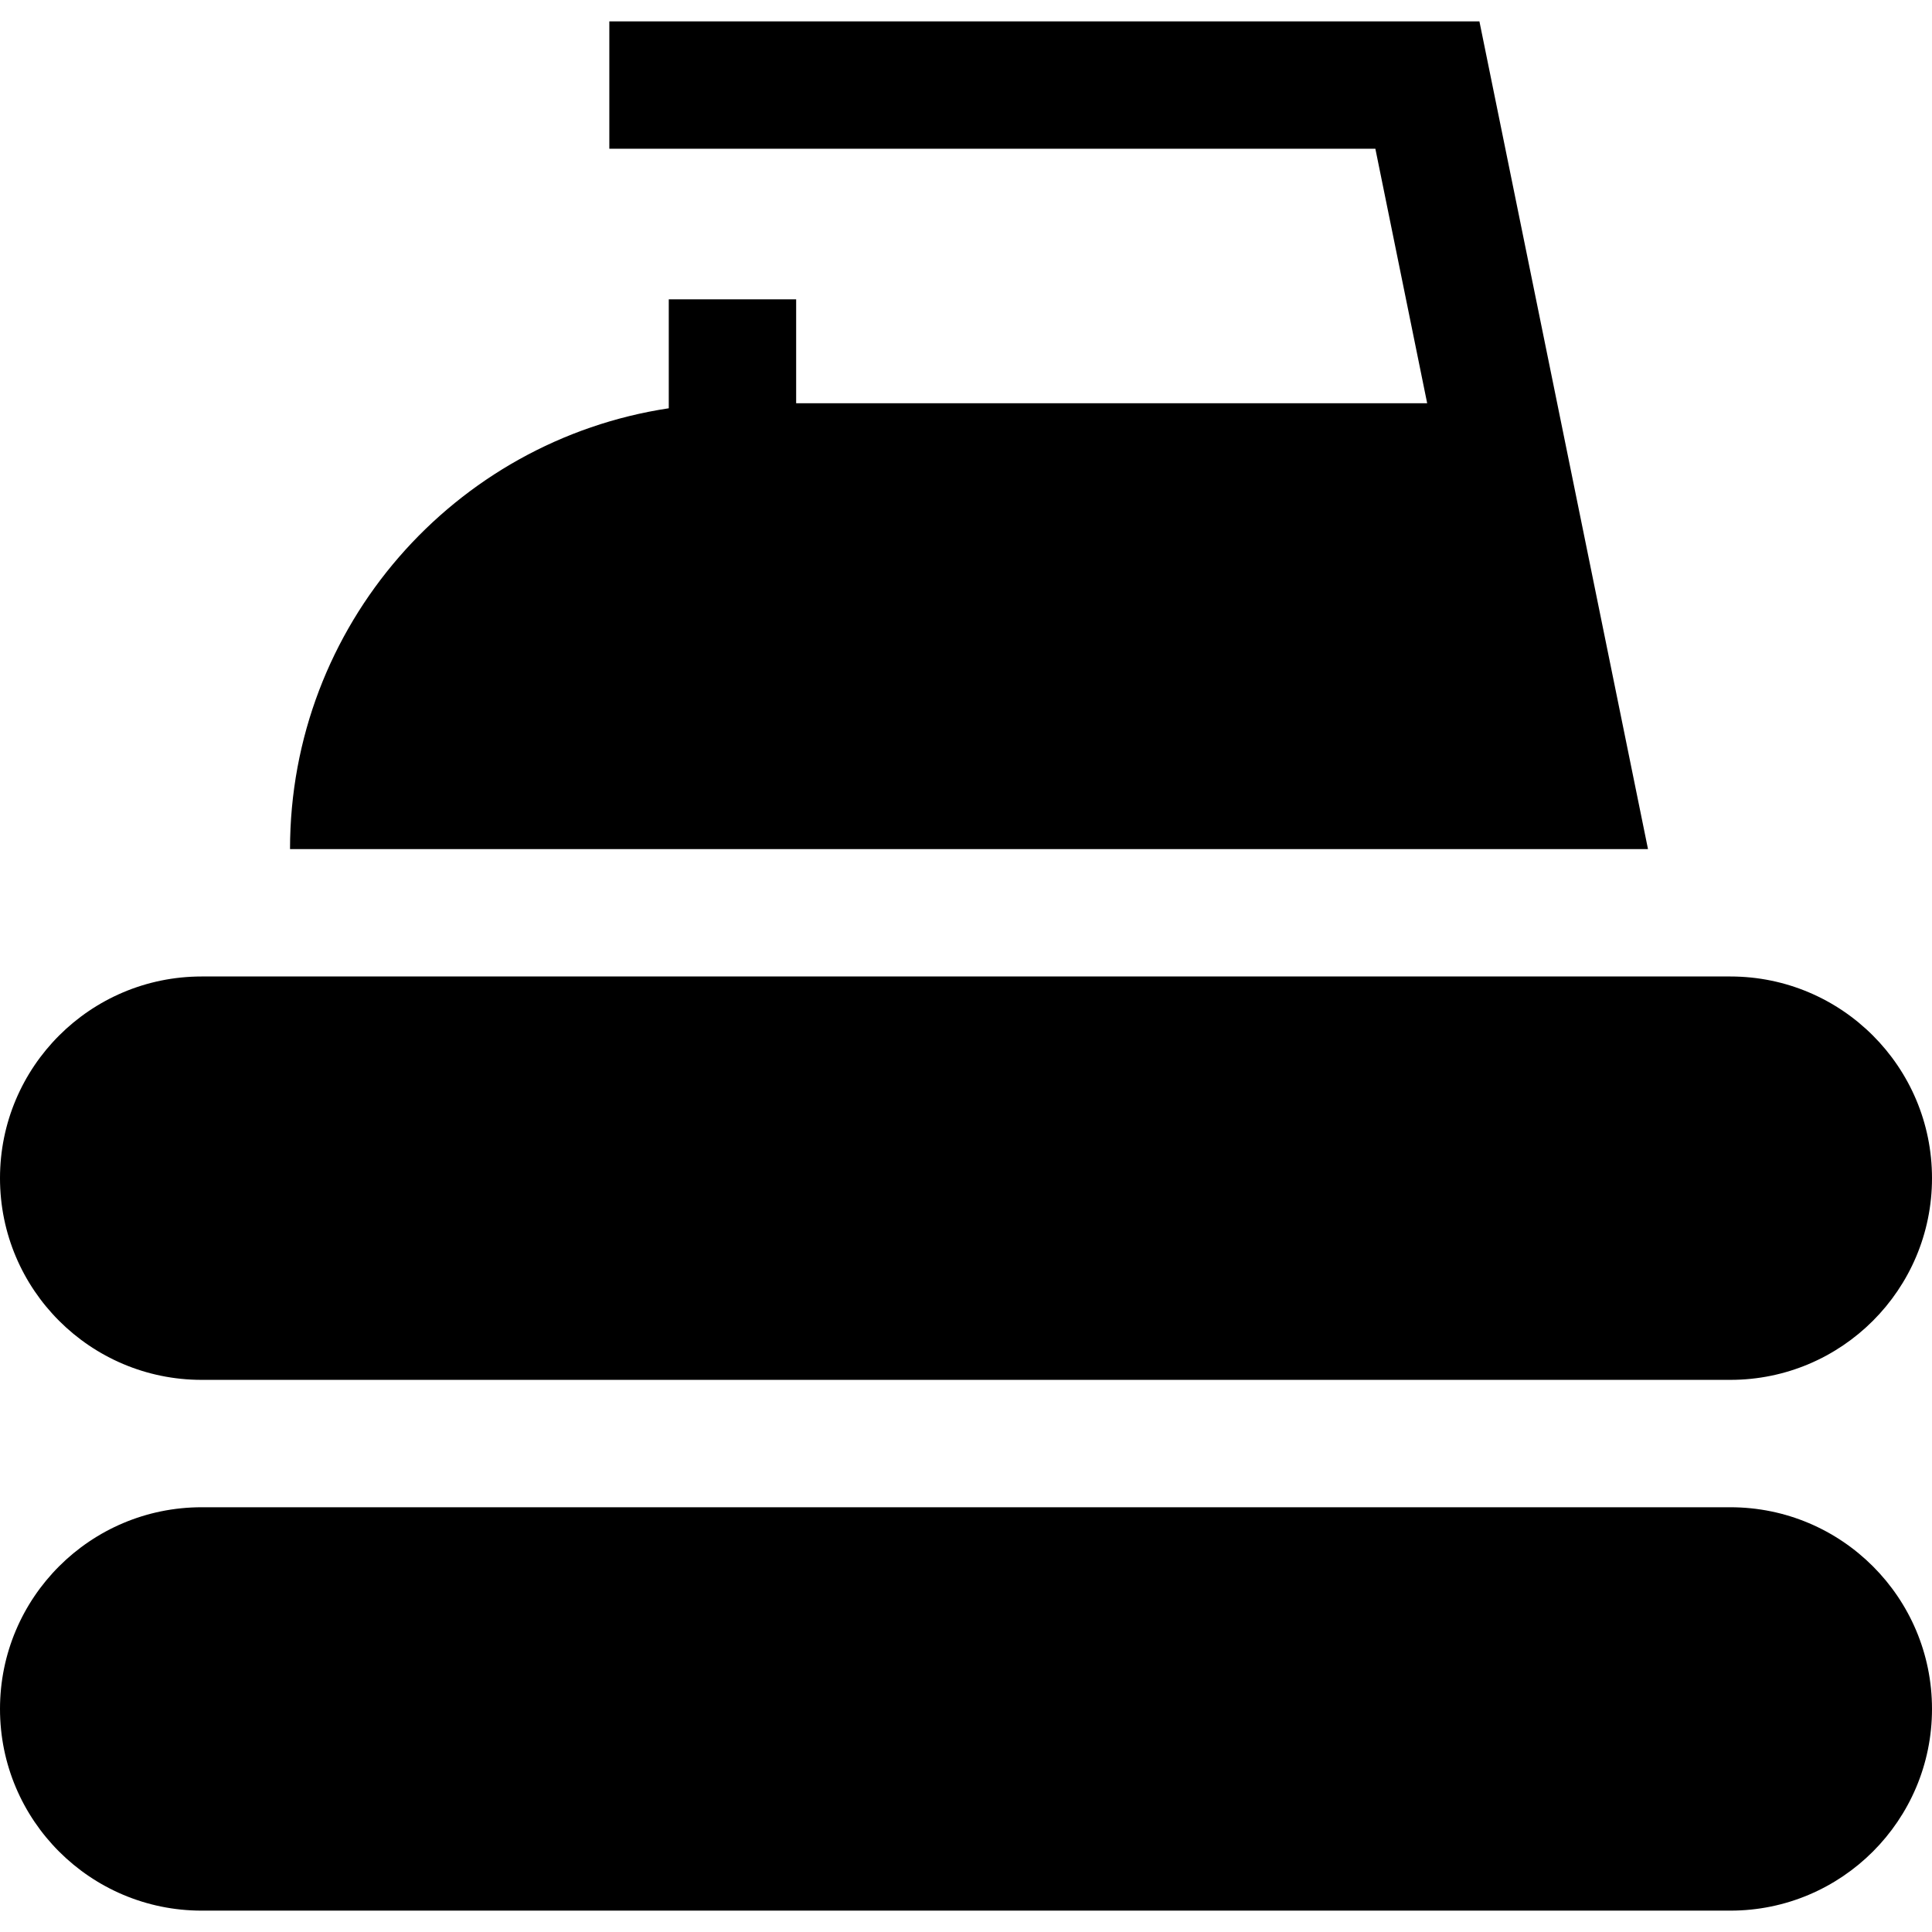
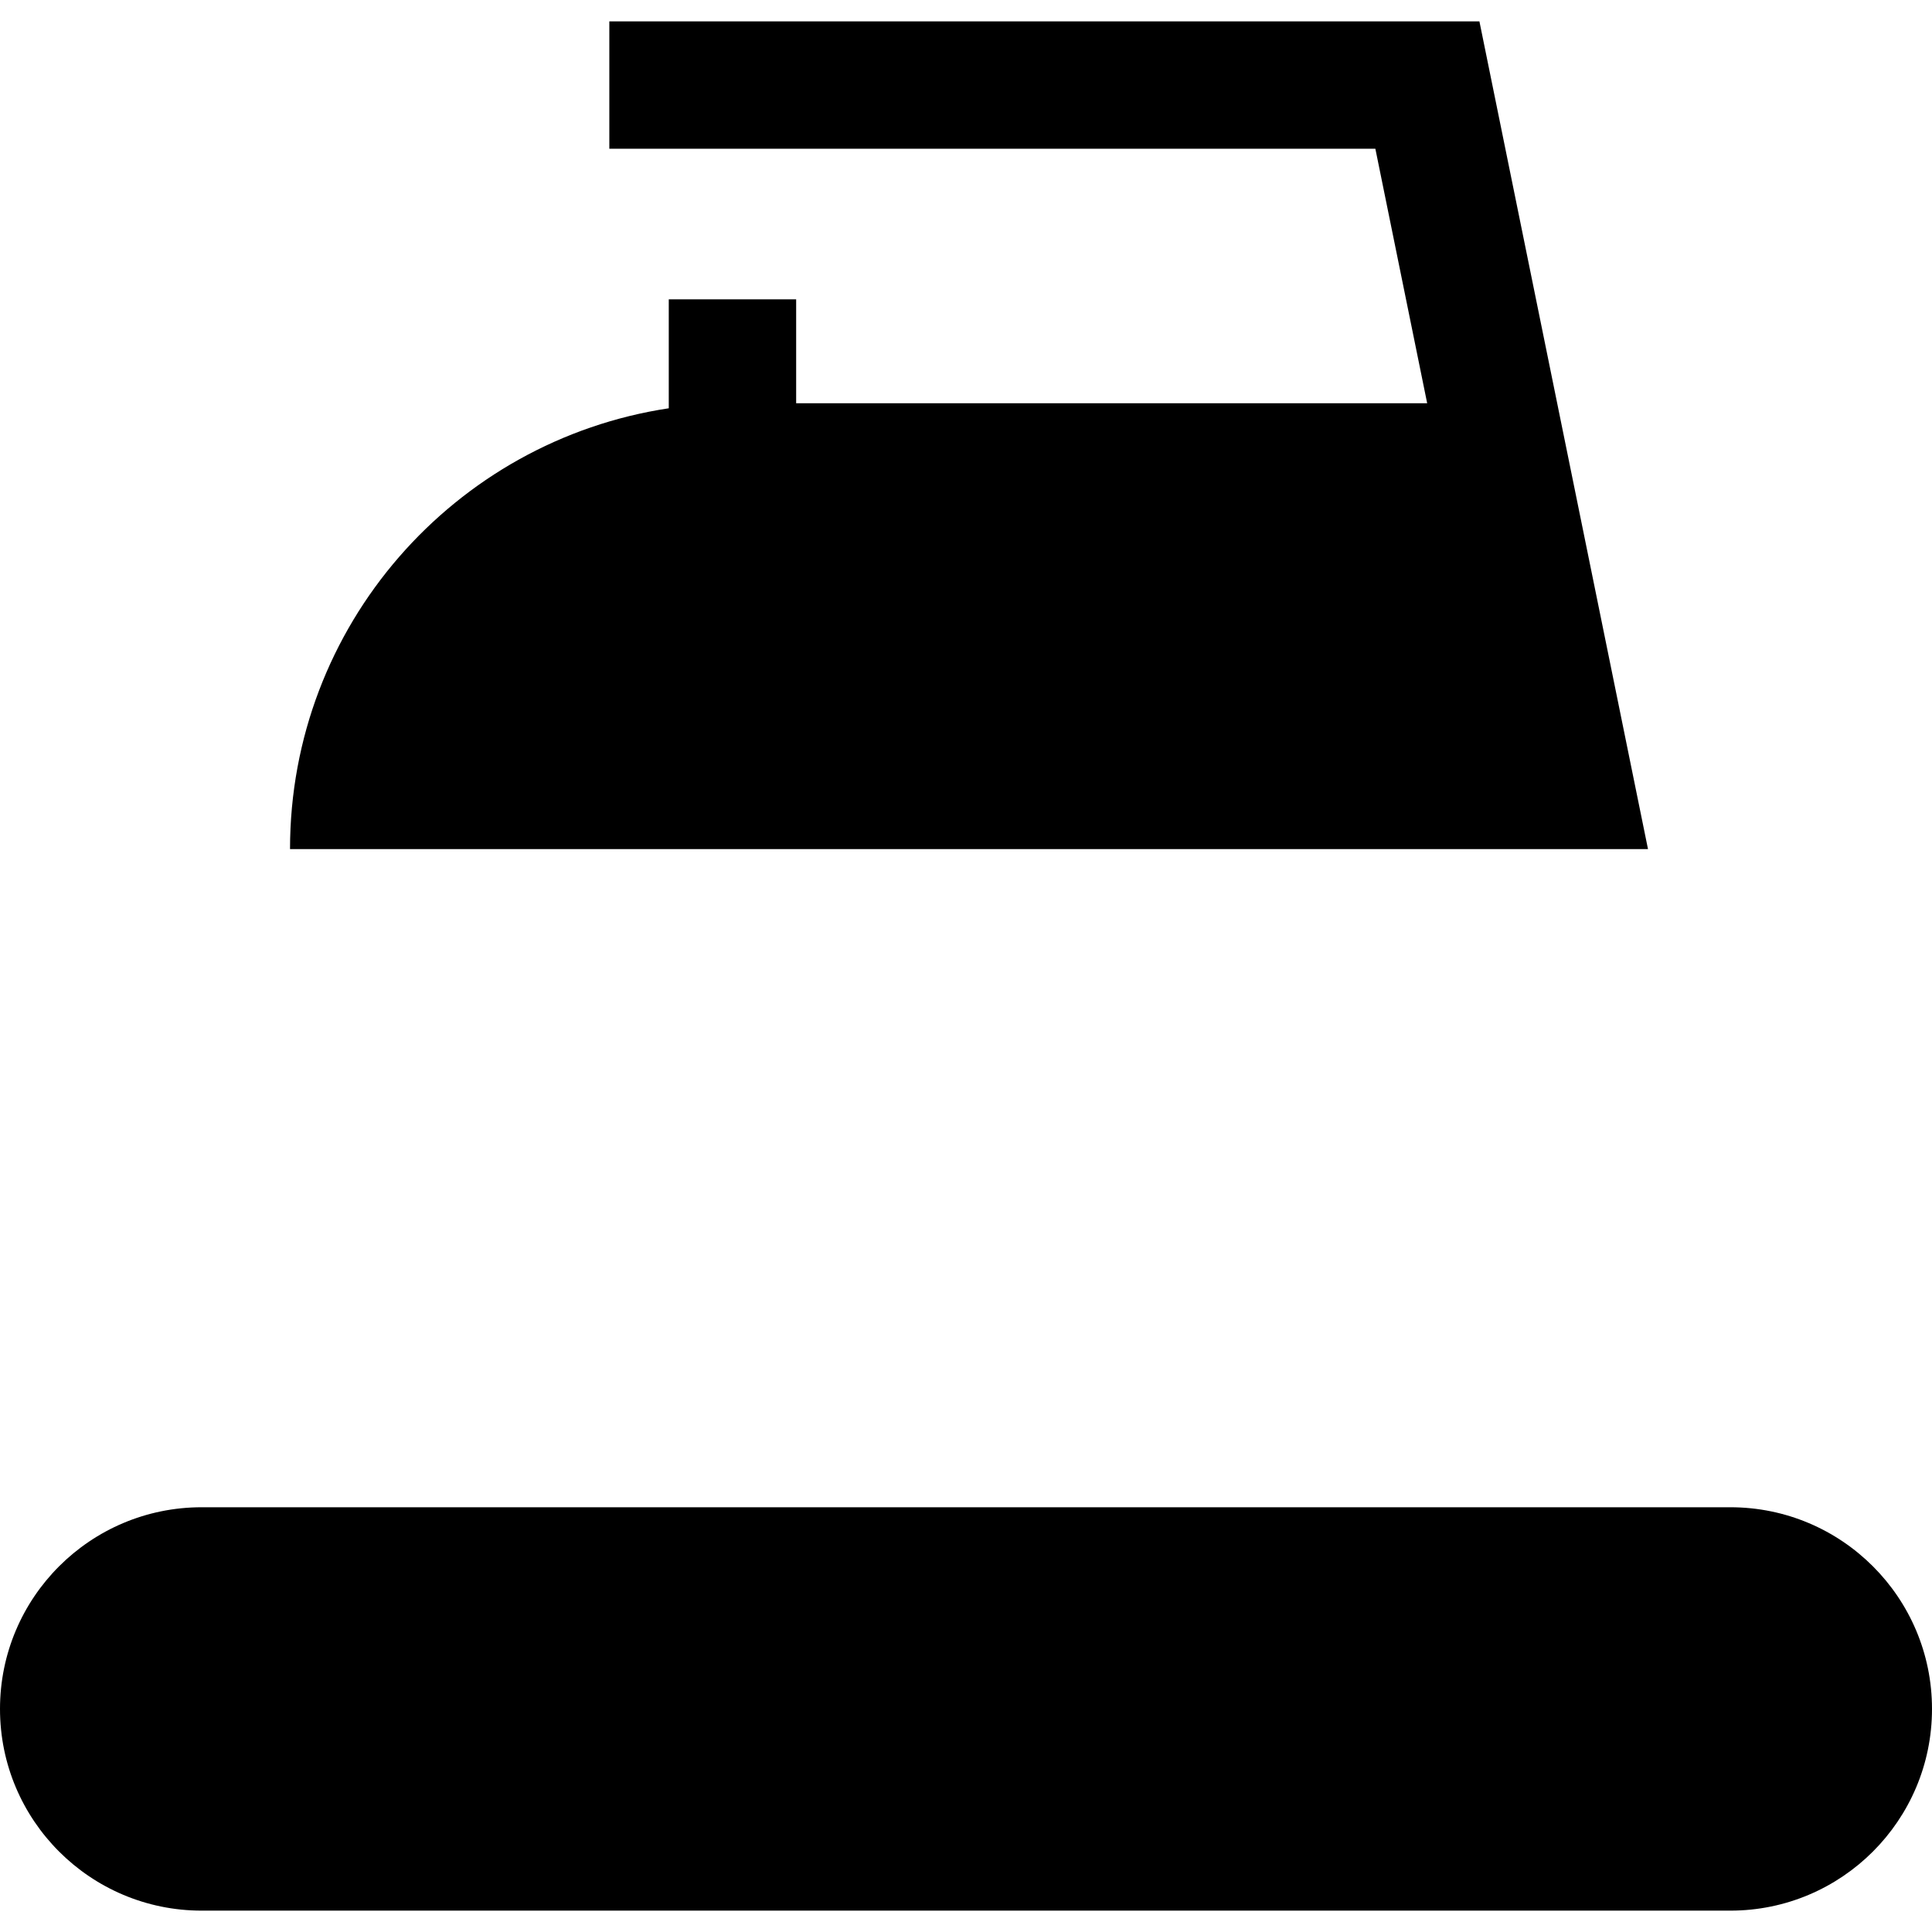
<svg xmlns="http://www.w3.org/2000/svg" version="1.1" id="Layer_1" x="0px" y="0px" viewBox="0 0 455 455" style="enable-background:new 0 0 455 455;" xml:space="preserve">
  <g>
    <path d="M407.5,354.968h-360c-26.234,0-47.5,21.267-47.5,47.5c0,26.233,21.266,47.5,47.5,47.5h360c26.234,0,47.5-21.267,47.5-47.5   C455,376.235,433.734,354.968,407.5,354.968z" />
-     <path d="M47.5,324.968h360c26.234,0,47.5-21.267,47.5-47.5c0-26.234-21.266-47.5-47.5-47.5h-360c-26.234,0-47.5,21.267-47.5,47.5   C0,303.701,21.266,324.968,47.5,324.968z" />
    <path d="M348.413,5.032H143.5v30h180.409l12.201,59.936H187.5V70.5h-30v25.652c-50.492,7.622-89.197,51.198-89.197,103.816h319.813   L348.413,5.032z" />
  </g>
  <g>
</g>
  <g>
</g>
  <g>
</g>
  <g>
</g>
  <g>
</g>
  <g>
</g>
  <g>
</g>
  <g>
</g>
  <g>
</g>
  <g>
</g>
  <g>
</g>
  <g>
</g>
  <g>
</g>
  <g>
</g>
  <g>
</g>
</svg>